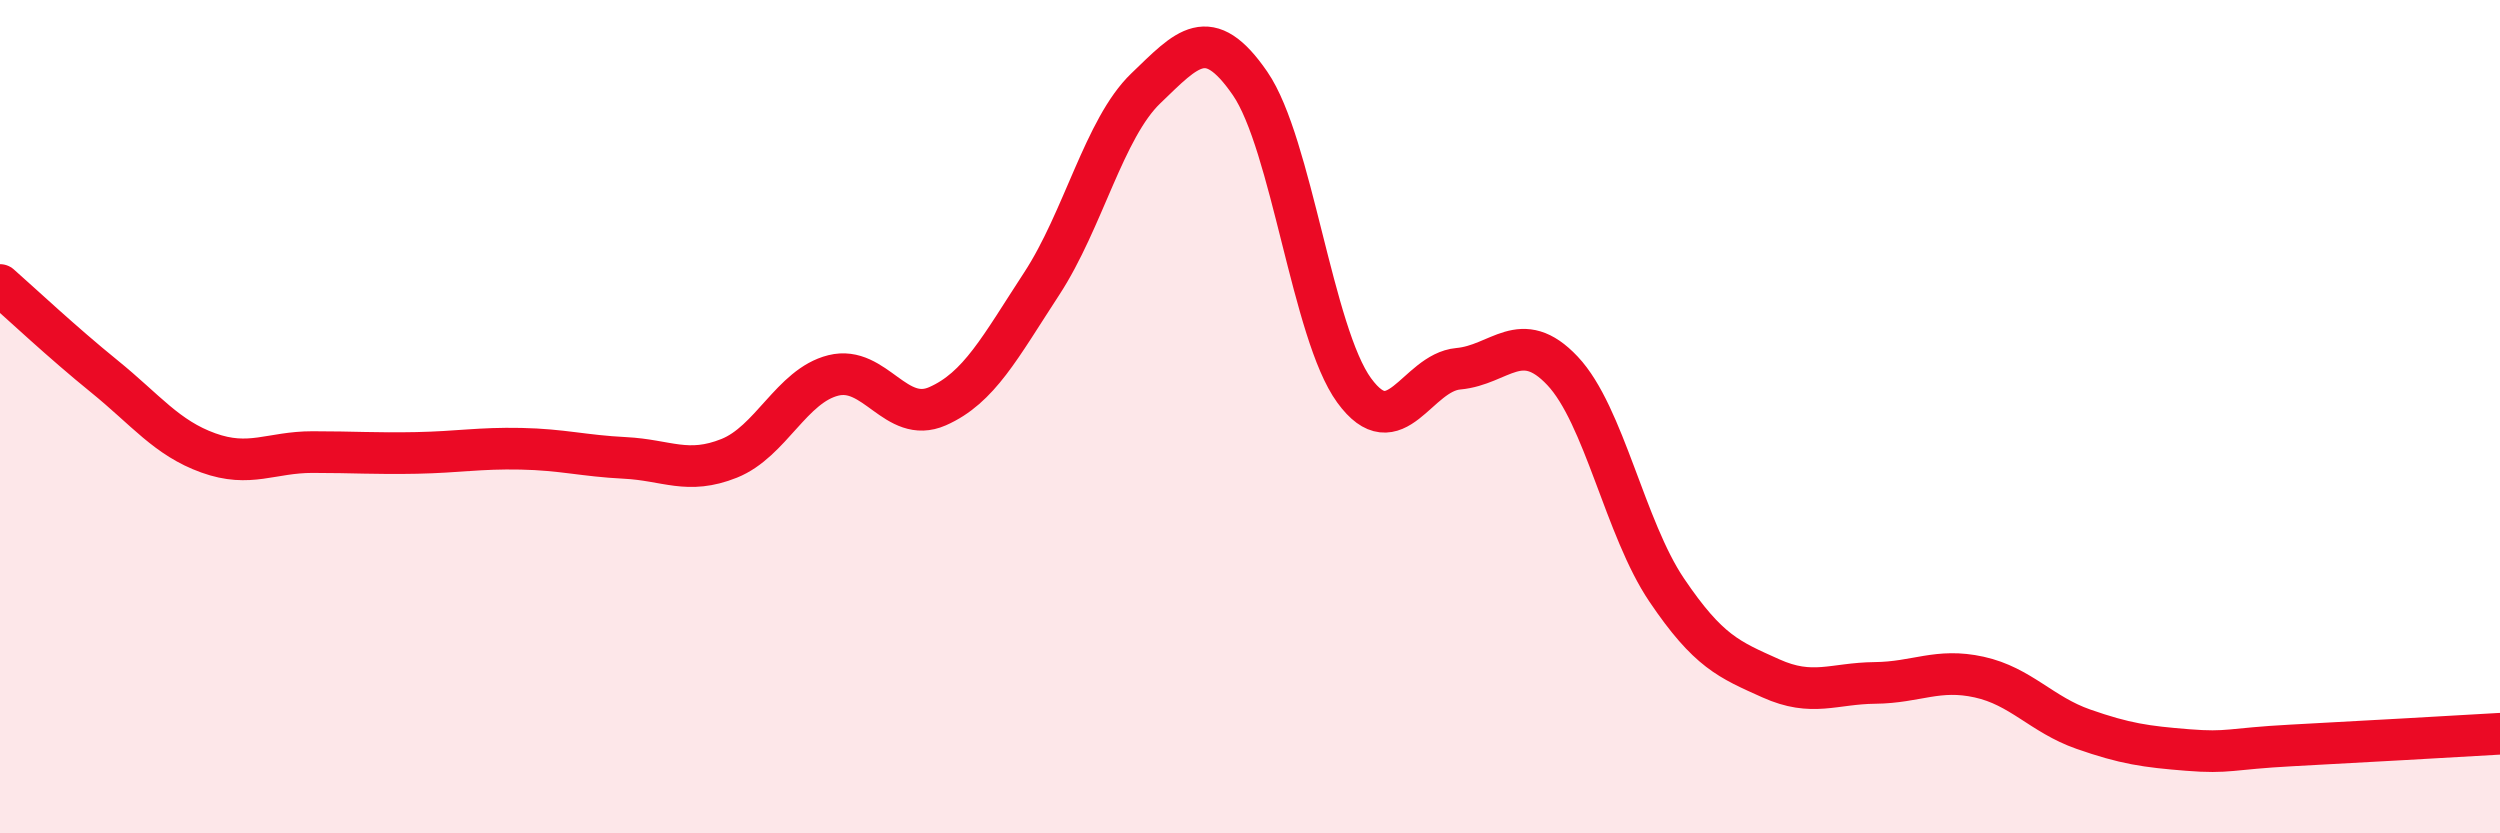
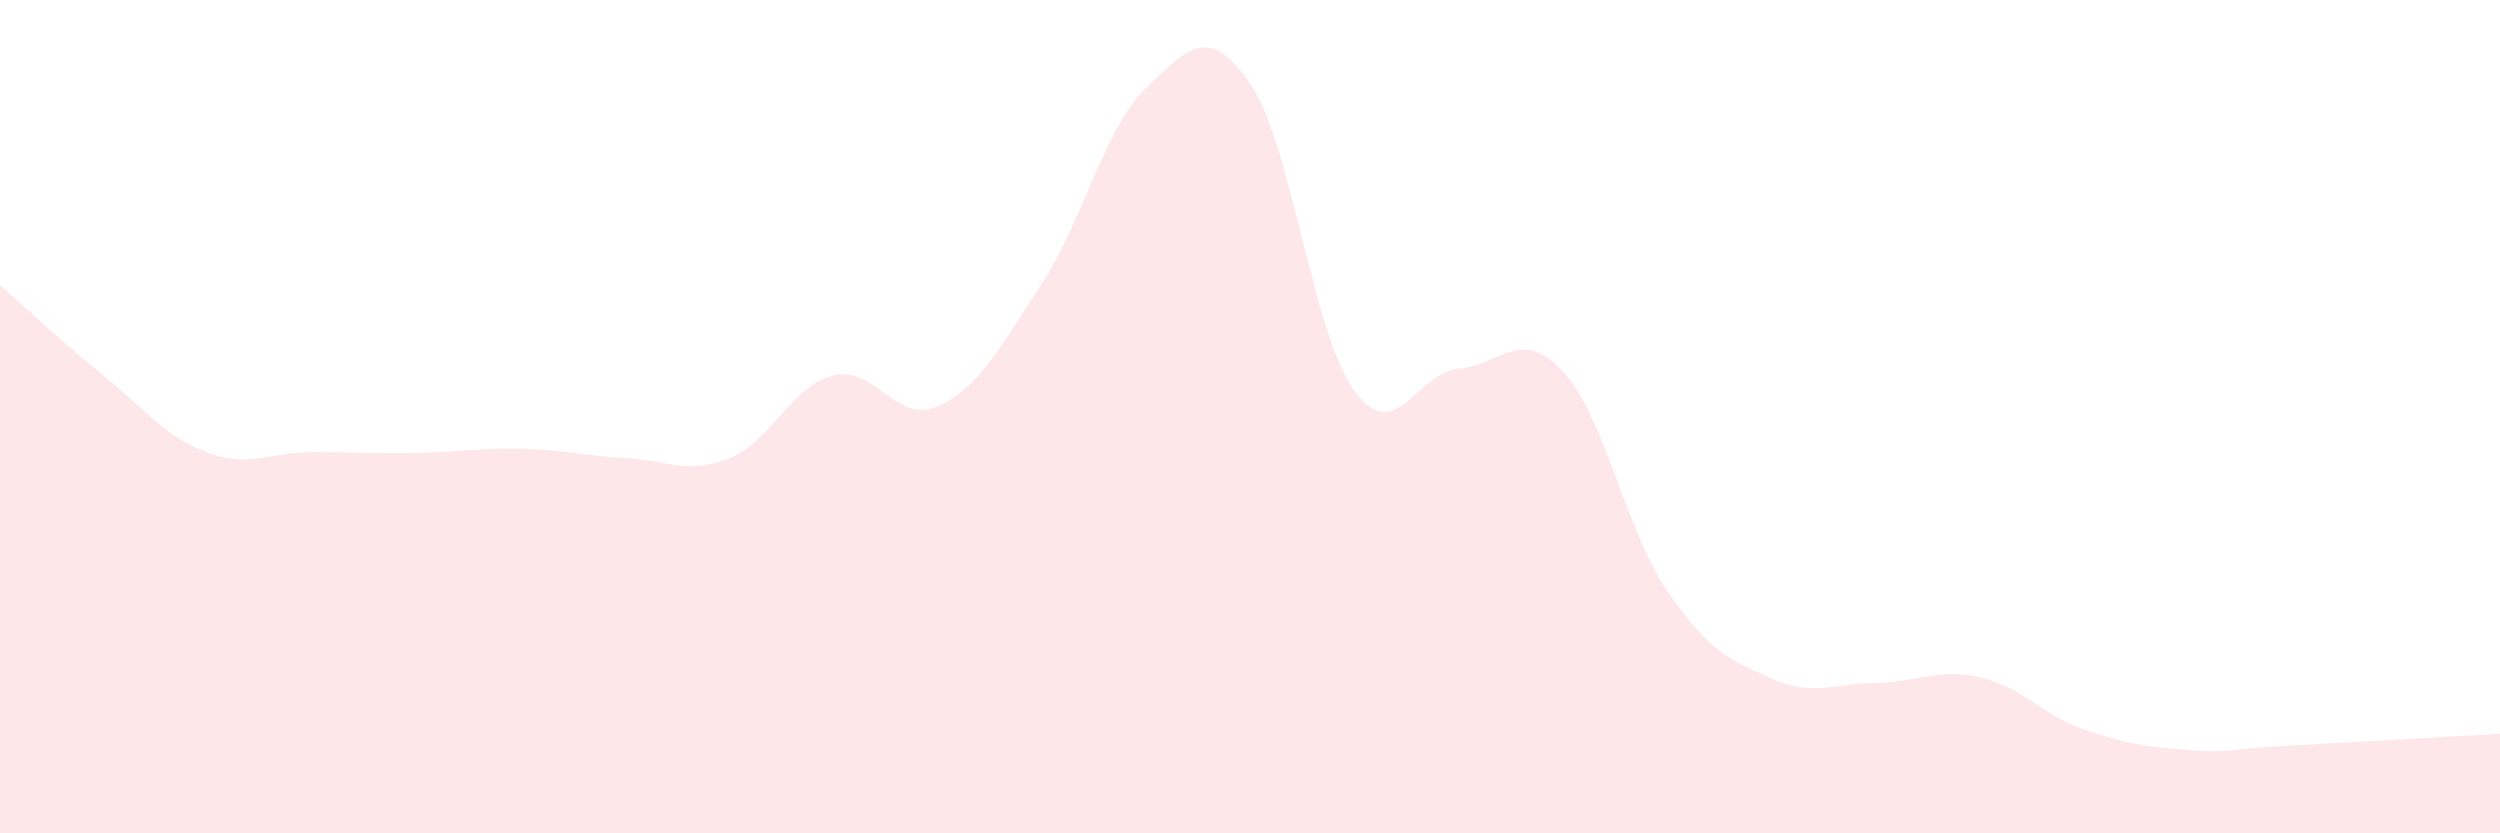
<svg xmlns="http://www.w3.org/2000/svg" width="60" height="20" viewBox="0 0 60 20">
  <path d="M 0,6.84 C 0.5,7.28 1.5,8.22 2.5,9.03 C 3.5,9.84 4,10.51 5,10.87 C 6,11.23 6.5,10.85 7.5,10.85 C 8.5,10.85 9,10.89 10,10.87 C 11,10.85 11.5,10.75 12.5,10.77 C 13.5,10.79 14,10.94 15,10.99 C 16,11.04 16.5,11.4 17.5,11 C 18.5,10.6 19,9.26 20,9.01 C 21,8.76 21.5,10.19 22.5,9.75 C 23.5,9.31 24,8.34 25,6.81 C 26,5.28 26.5,3.08 27.5,2.12 C 28.5,1.16 29,0.55 30,2 C 31,3.45 31.5,8 32.5,9.37 C 33.5,10.74 34,8.94 35,8.85 C 36,8.76 36.5,7.84 37.5,8.9 C 38.5,9.96 39,12.68 40,14.16 C 41,15.64 41.5,15.83 42.5,16.28 C 43.5,16.73 44,16.4 45,16.39 C 46,16.38 46.5,16.03 47.5,16.25 C 48.5,16.47 49,17.15 50,17.5 C 51,17.85 51.5,17.92 52.5,18 C 53.5,18.08 53.5,17.97 55,17.89 C 56.5,17.81 59,17.67 60,17.61L60 20L0 20Z" fill="#EB0A25" opacity="0.1" stroke-linecap="round" stroke-linejoin="round" />
-   <path d="M 0,6.84 C 0.5,7.28 1.5,8.22 2.5,9.03 C 3.5,9.84 4,10.51 5,10.87 C 6,11.23 6.5,10.85 7.5,10.85 C 8.5,10.85 9,10.89 10,10.87 C 11,10.85 11.5,10.75 12.5,10.77 C 13.5,10.79 14,10.94 15,10.99 C 16,11.04 16.5,11.4 17.5,11 C 18.5,10.6 19,9.26 20,9.01 C 21,8.76 21.5,10.19 22.5,9.75 C 23.5,9.31 24,8.34 25,6.81 C 26,5.28 26.5,3.08 27.5,2.12 C 28.5,1.16 29,0.55 30,2 C 31,3.45 31.5,8 32.5,9.37 C 33.5,10.74 34,8.94 35,8.85 C 36,8.76 36.5,7.84 37.5,8.9 C 38.5,9.96 39,12.68 40,14.16 C 41,15.64 41.5,15.83 42.5,16.28 C 43.5,16.73 44,16.4 45,16.39 C 46,16.38 46.5,16.03 47.5,16.25 C 48.5,16.47 49,17.15 50,17.5 C 51,17.85 51.5,17.92 52.5,18 C 53.5,18.08 53.5,17.97 55,17.89 C 56.5,17.81 59,17.67 60,17.61" stroke="#EB0A25" stroke-width="1" fill="none" stroke-linecap="round" stroke-linejoin="round" />
</svg>